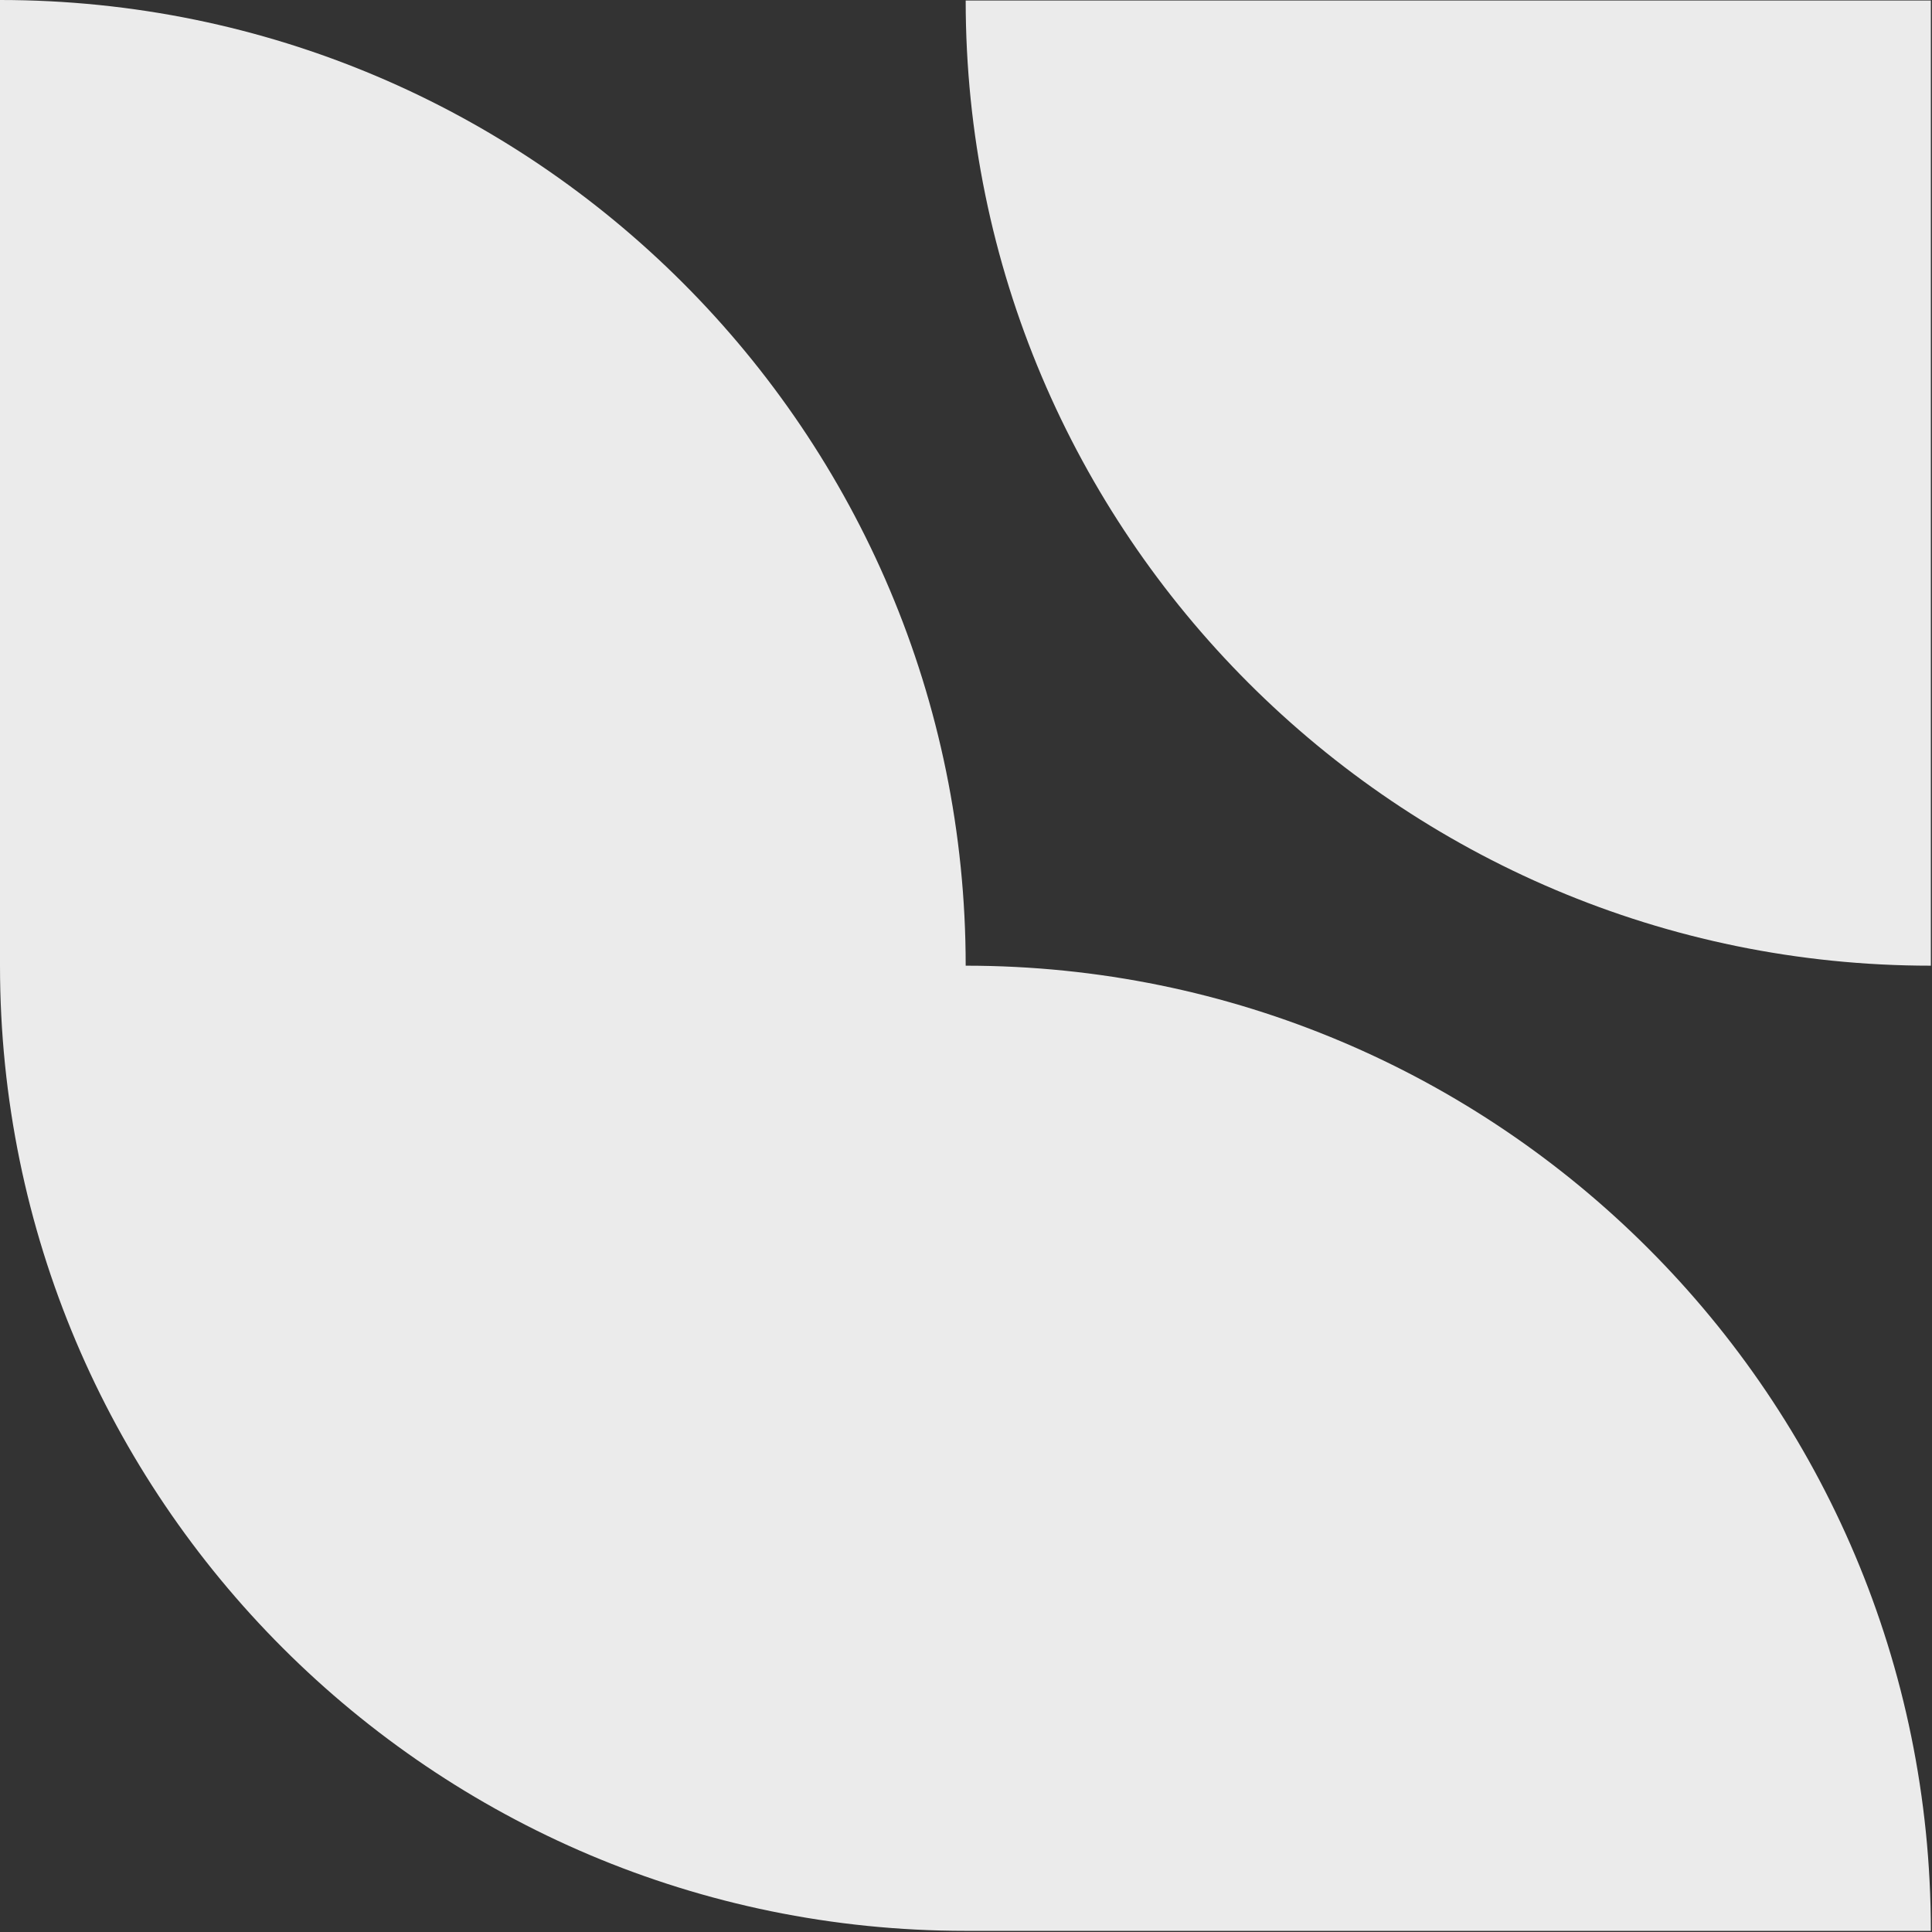
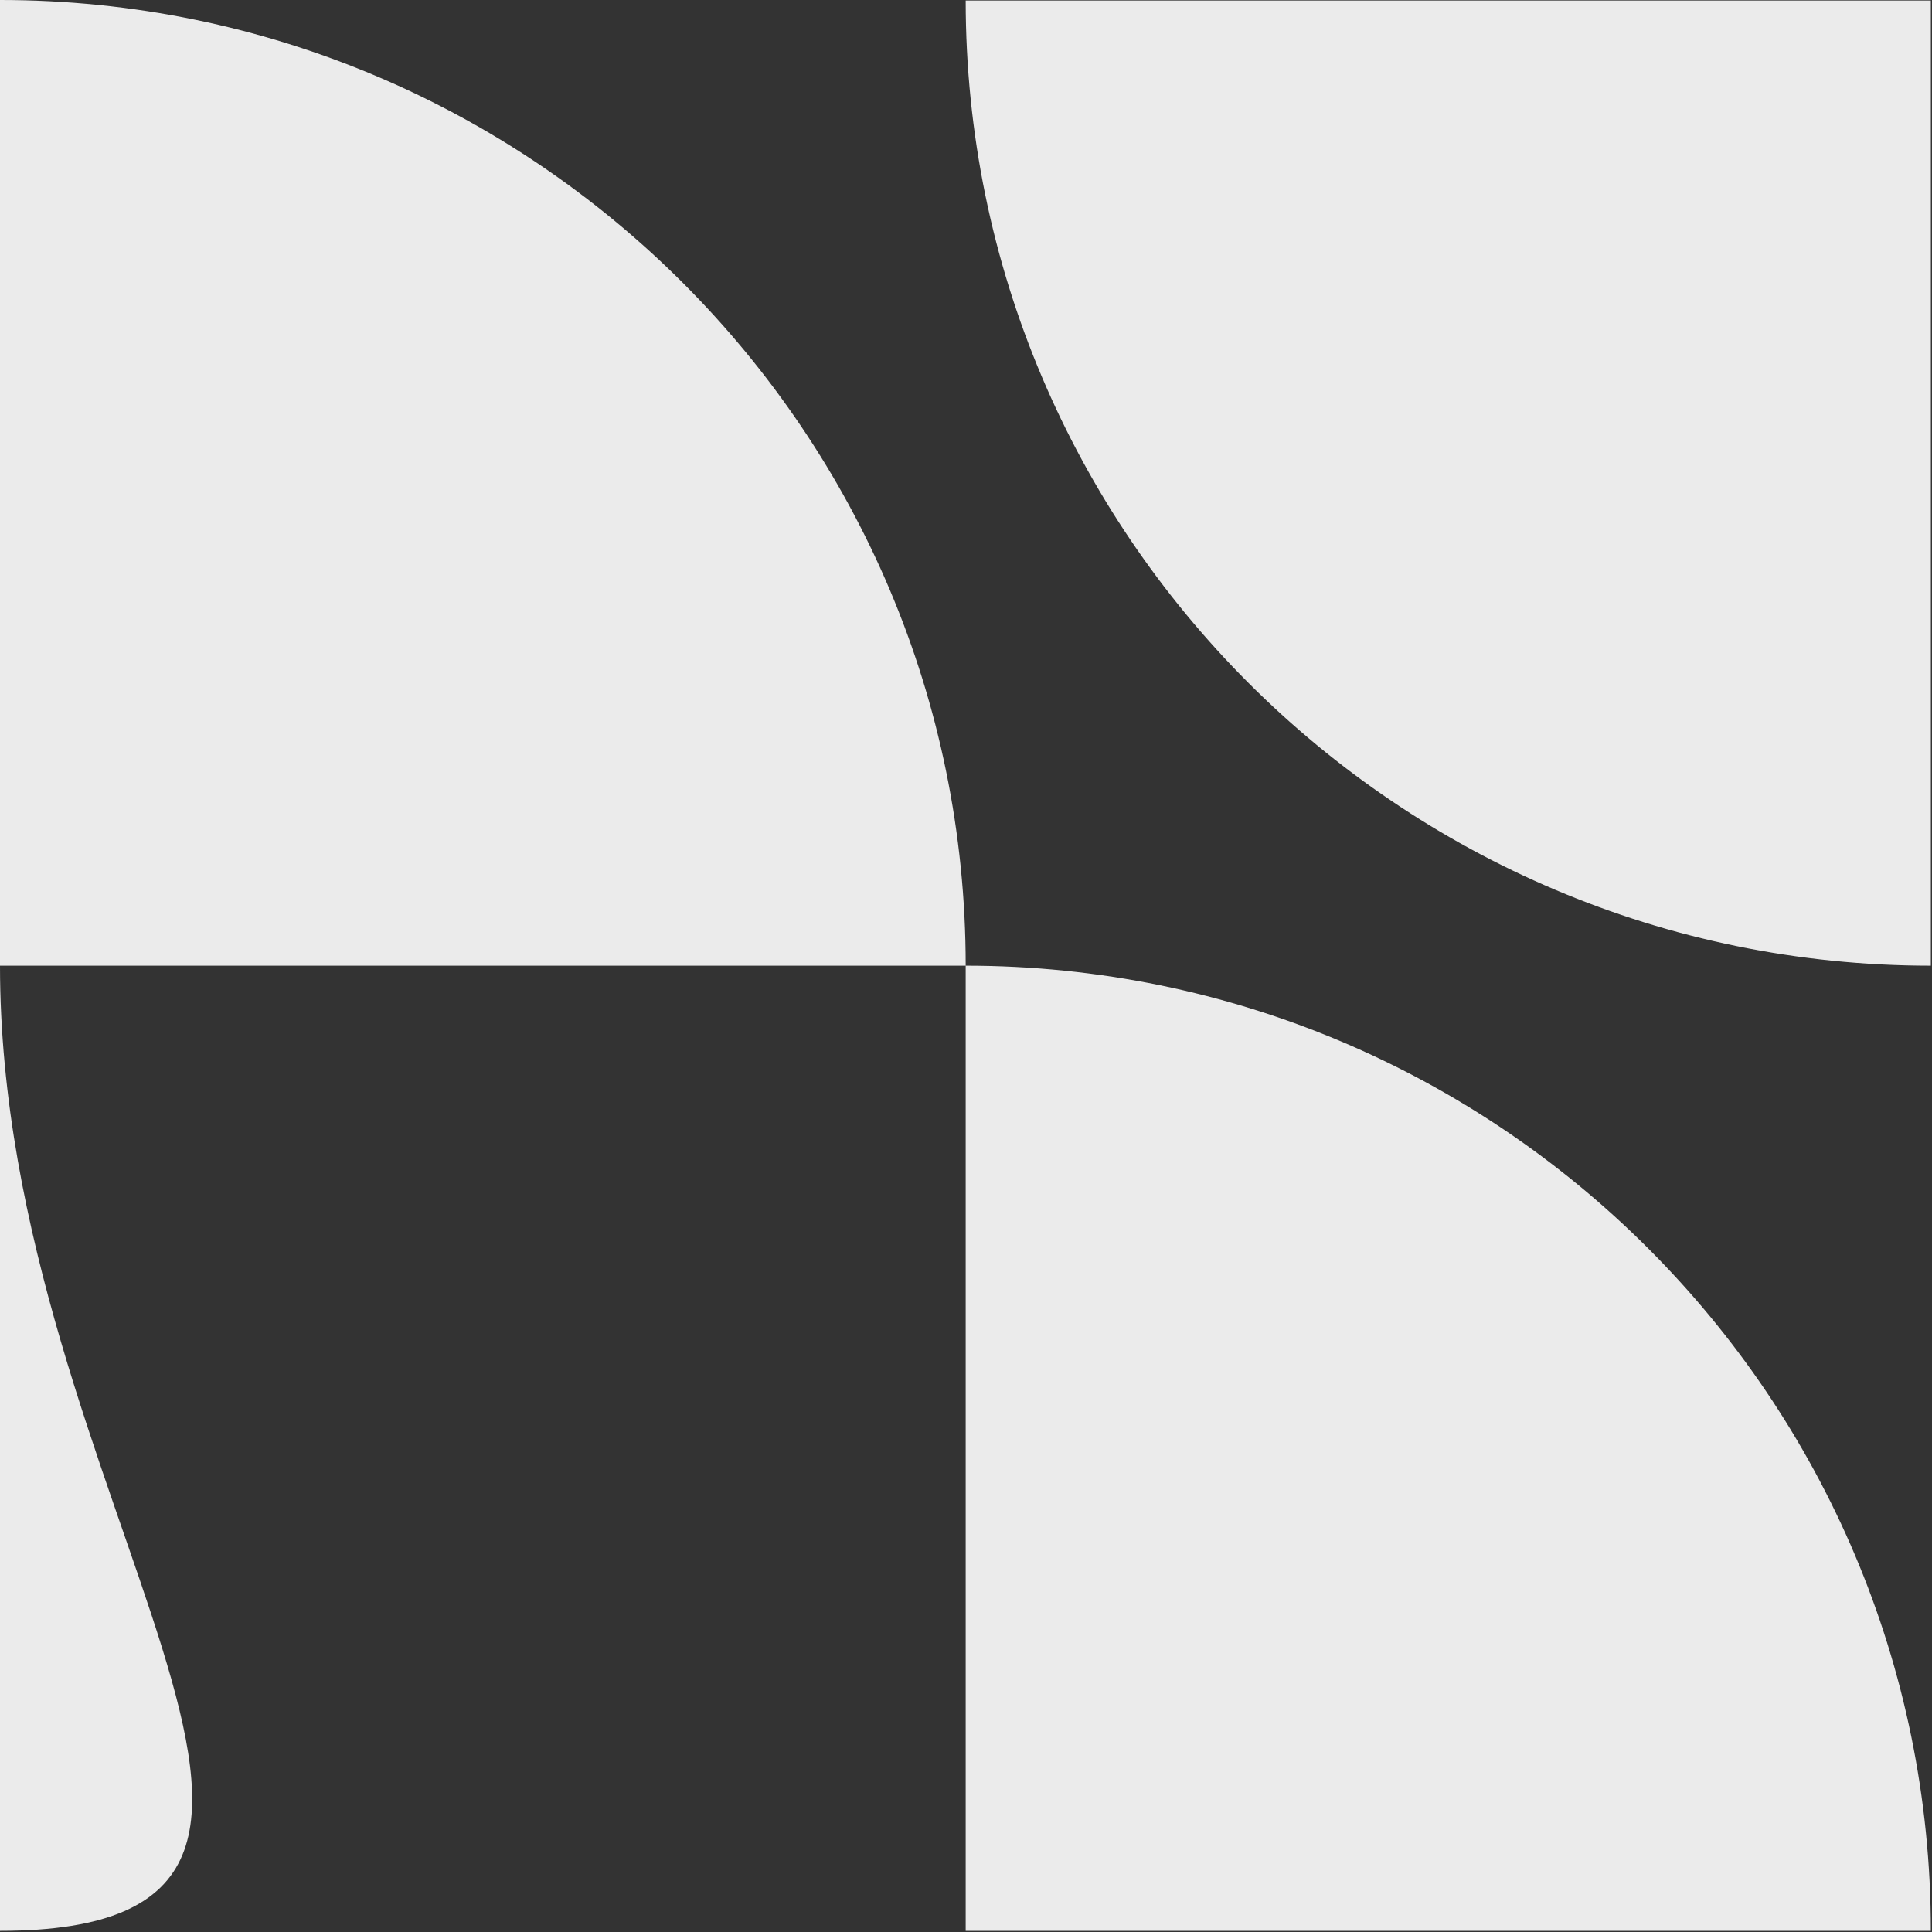
<svg xmlns="http://www.w3.org/2000/svg" width="755" height="755" viewBox="0 0 755 755" fill="none">
  <rect x="0" y="0" width="755" height="755" fill="#333333" stroke="none" />
-   <path d="M377.377 377.377H0V0C208.417 0 377.377 168.96 377.377 377.377ZM377.377 377.377C585.592 377.377 754.551 546.134 754.551 754.551H377.377V377.377ZM754.551 377.377C546.337 377.377 377.377 208.417 377.377 0.202H754.551V377.377ZM0 377.377H377.377V754.551C168.96 754.551 0 585.592 0 377.377Z" fill="#EBEBEB" />
+   <path d="M377.377 377.377H0V0C208.417 0 377.377 168.96 377.377 377.377ZM377.377 377.377C585.592 377.377 754.551 546.134 754.551 754.551H377.377V377.377ZM754.551 377.377C546.337 377.377 377.377 208.417 377.377 0.202H754.551V377.377ZM0 377.377V754.551C168.96 754.551 0 585.592 0 377.377Z" fill="#EBEBEB" />
</svg>